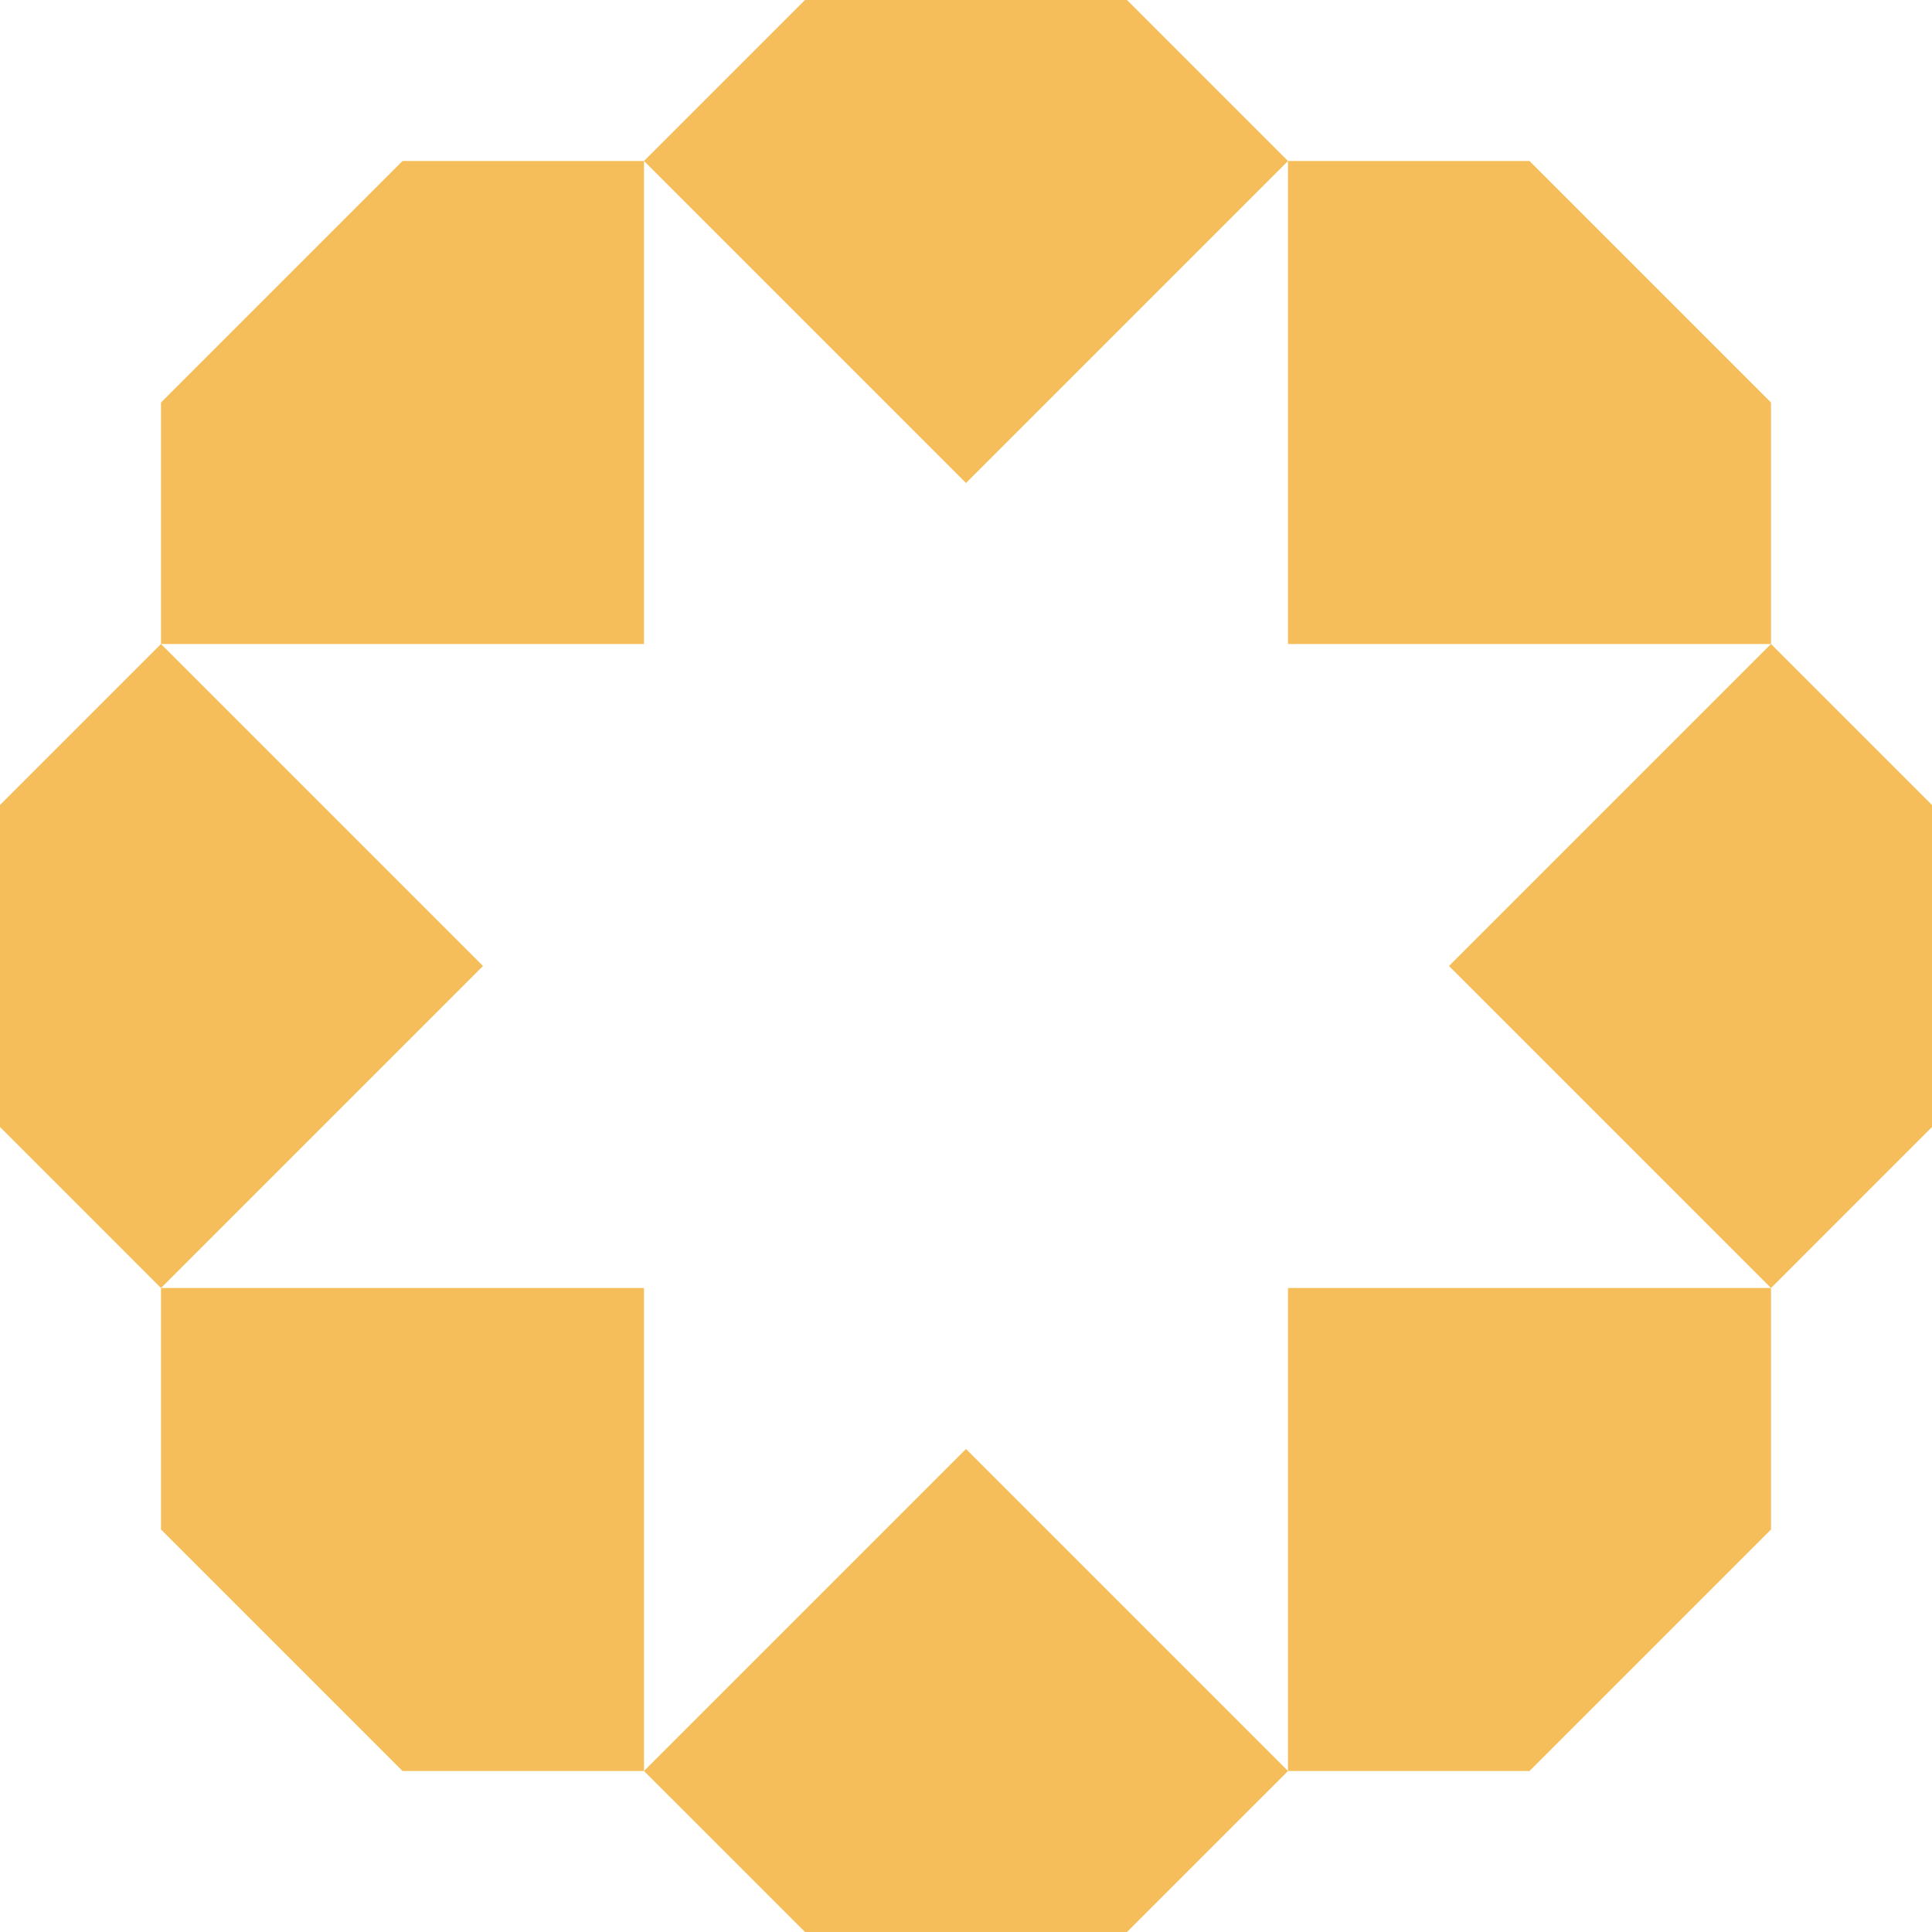
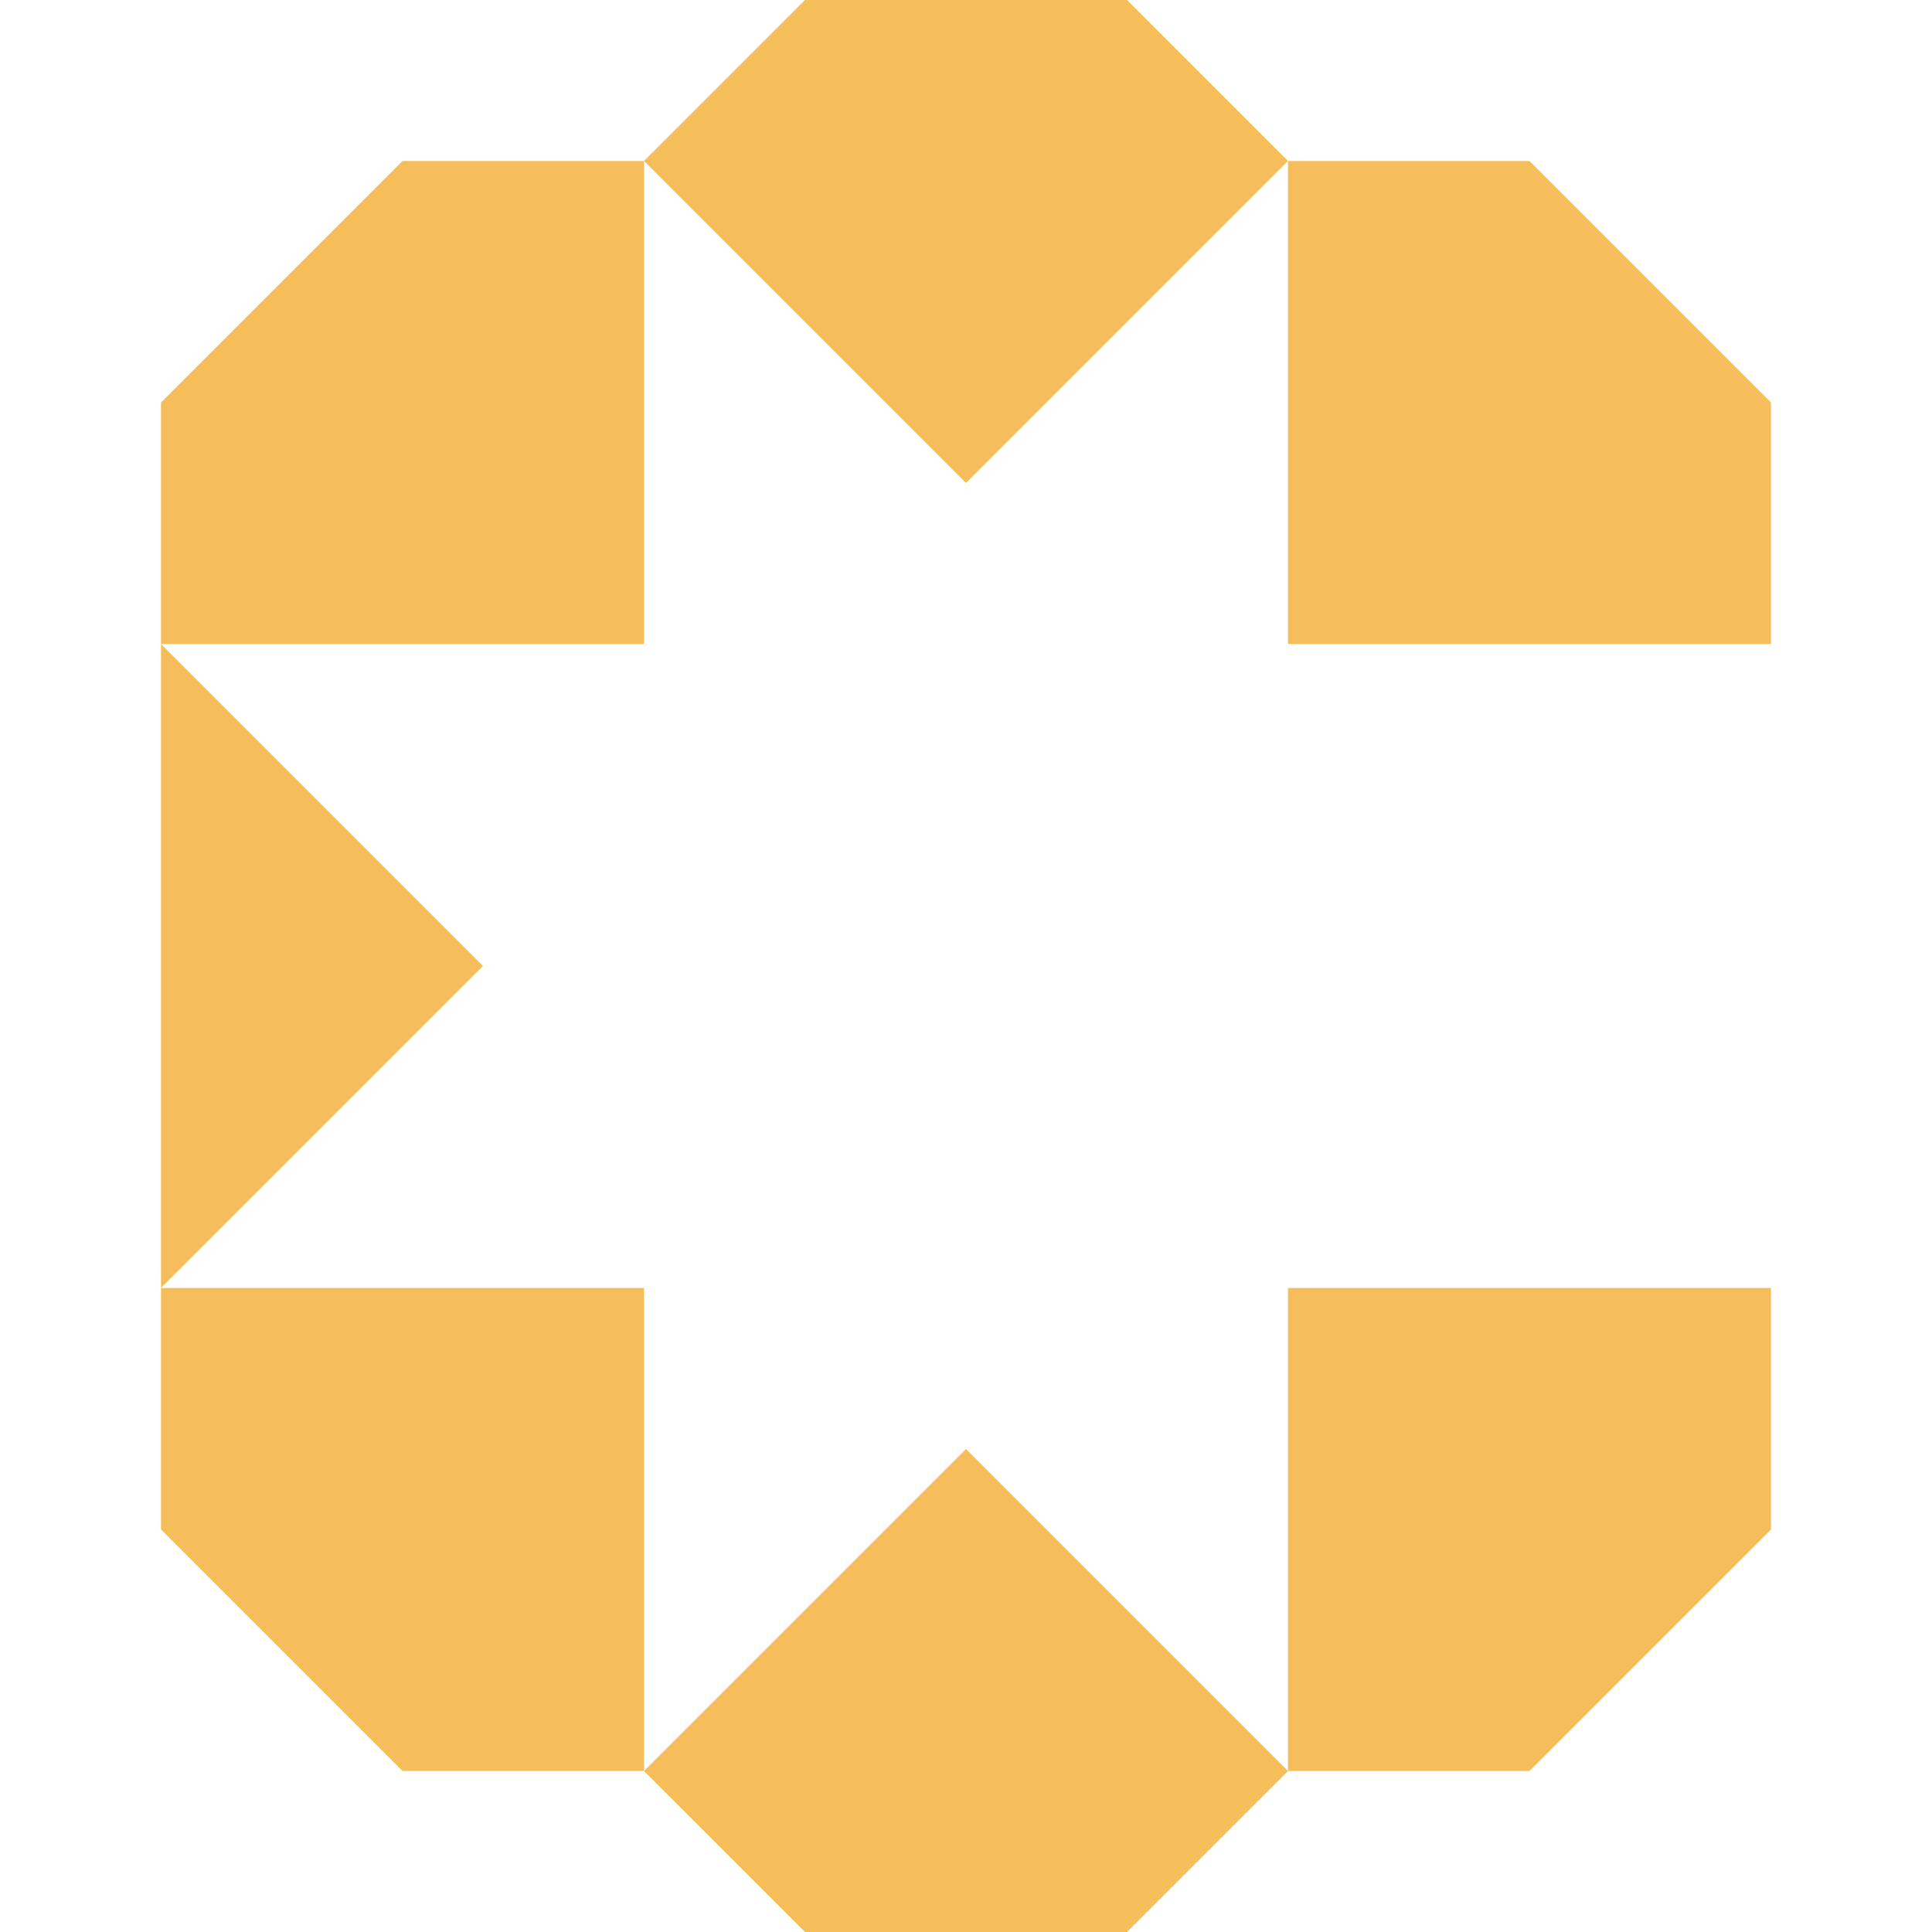
<svg xmlns="http://www.w3.org/2000/svg" width="300" height="300" viewBox="0 0 300 300" fill="none">
  <path d="M175 0L200 25L150 75L100 25L125 0H175Z" fill="#F5BE5A" />
  <path d="M25 100H100V25H62.5L25 62.5V100Z" fill="#F5BE5A" />
-   <path d="M25 200L75 150L25 100L0 125V175L25 200Z" fill="#F5BE5A" />
+   <path d="M25 200L75 150L25 100V175L25 200Z" fill="#F5BE5A" />
  <path d="M100 275H62.5L25 237.5V200H100V275Z" fill="#F5BE5A" />
  <path d="M200 275L175 300H125L100 275L150 225L200 275Z" fill="#F5BE5A" />
  <path d="M275 200V237.5L237.5 275H200V200H275Z" fill="#F5BE5A" />
-   <path d="M275 100L300 125V175L275 200L225 150L275 100Z" fill="#F5BE5A" />
  <path d="M275 100V62.5L237.5 25H200V100H275Z" fill="#F5BE5A" />
</svg>